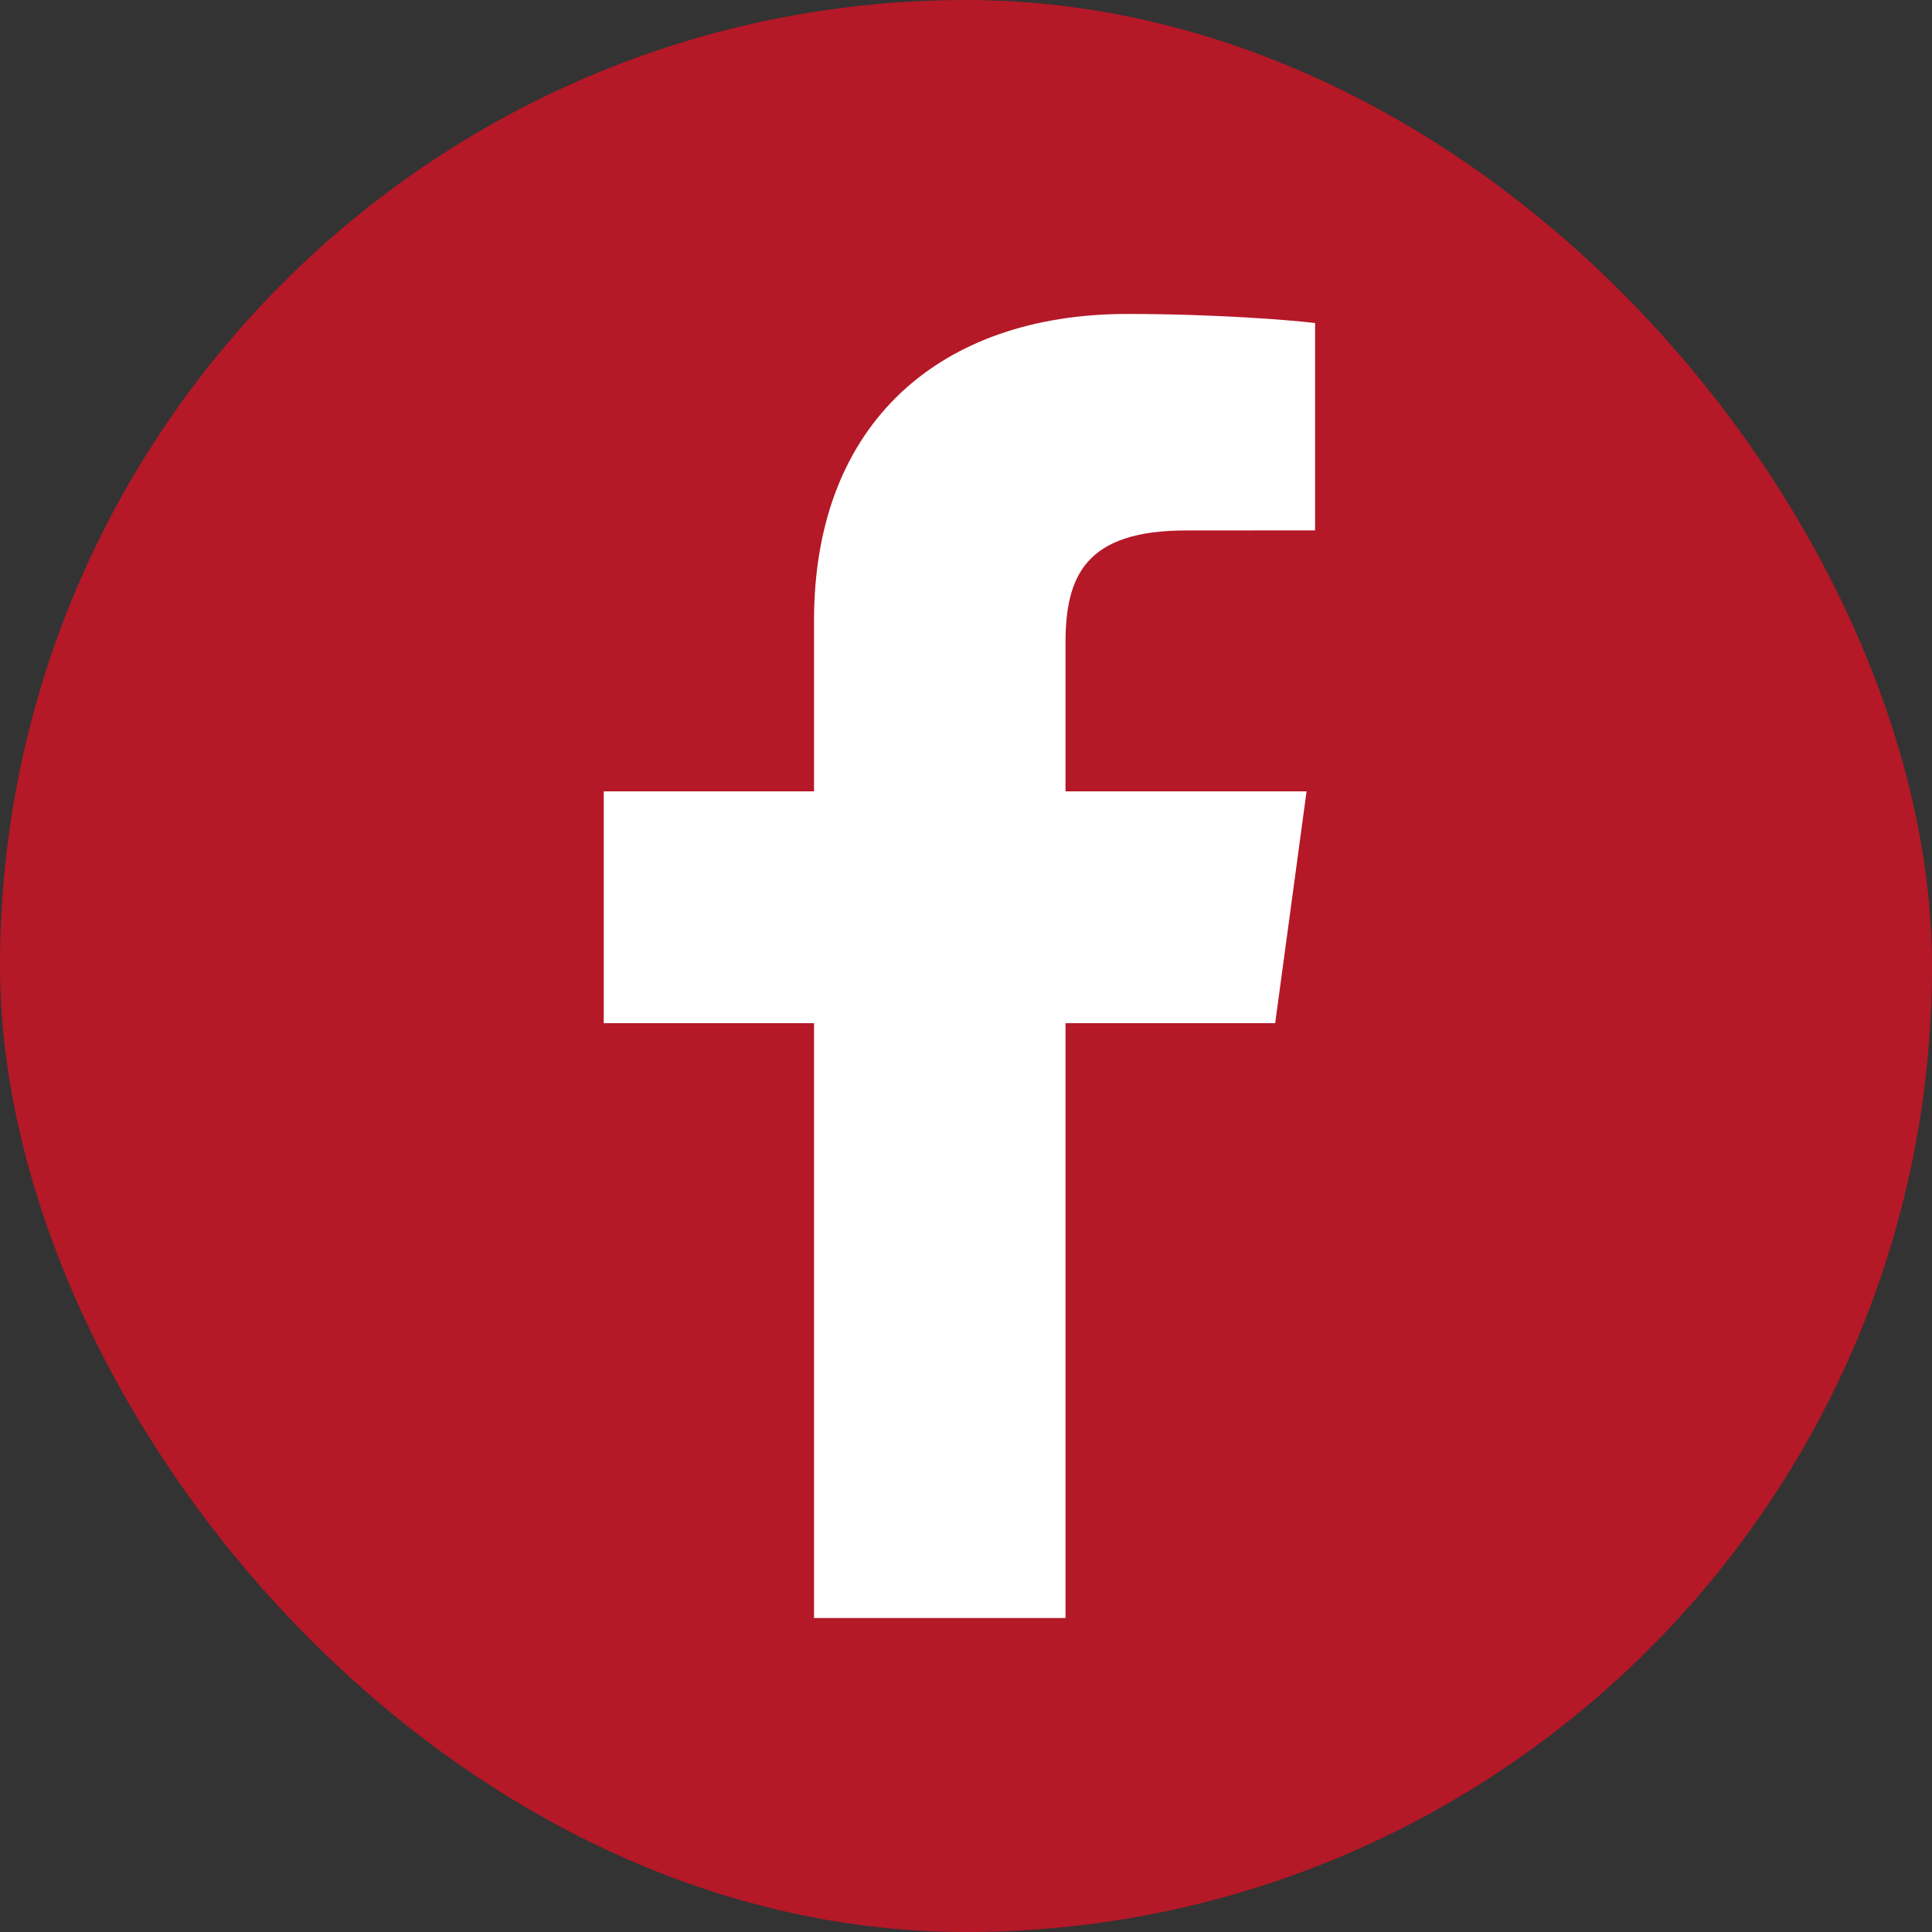
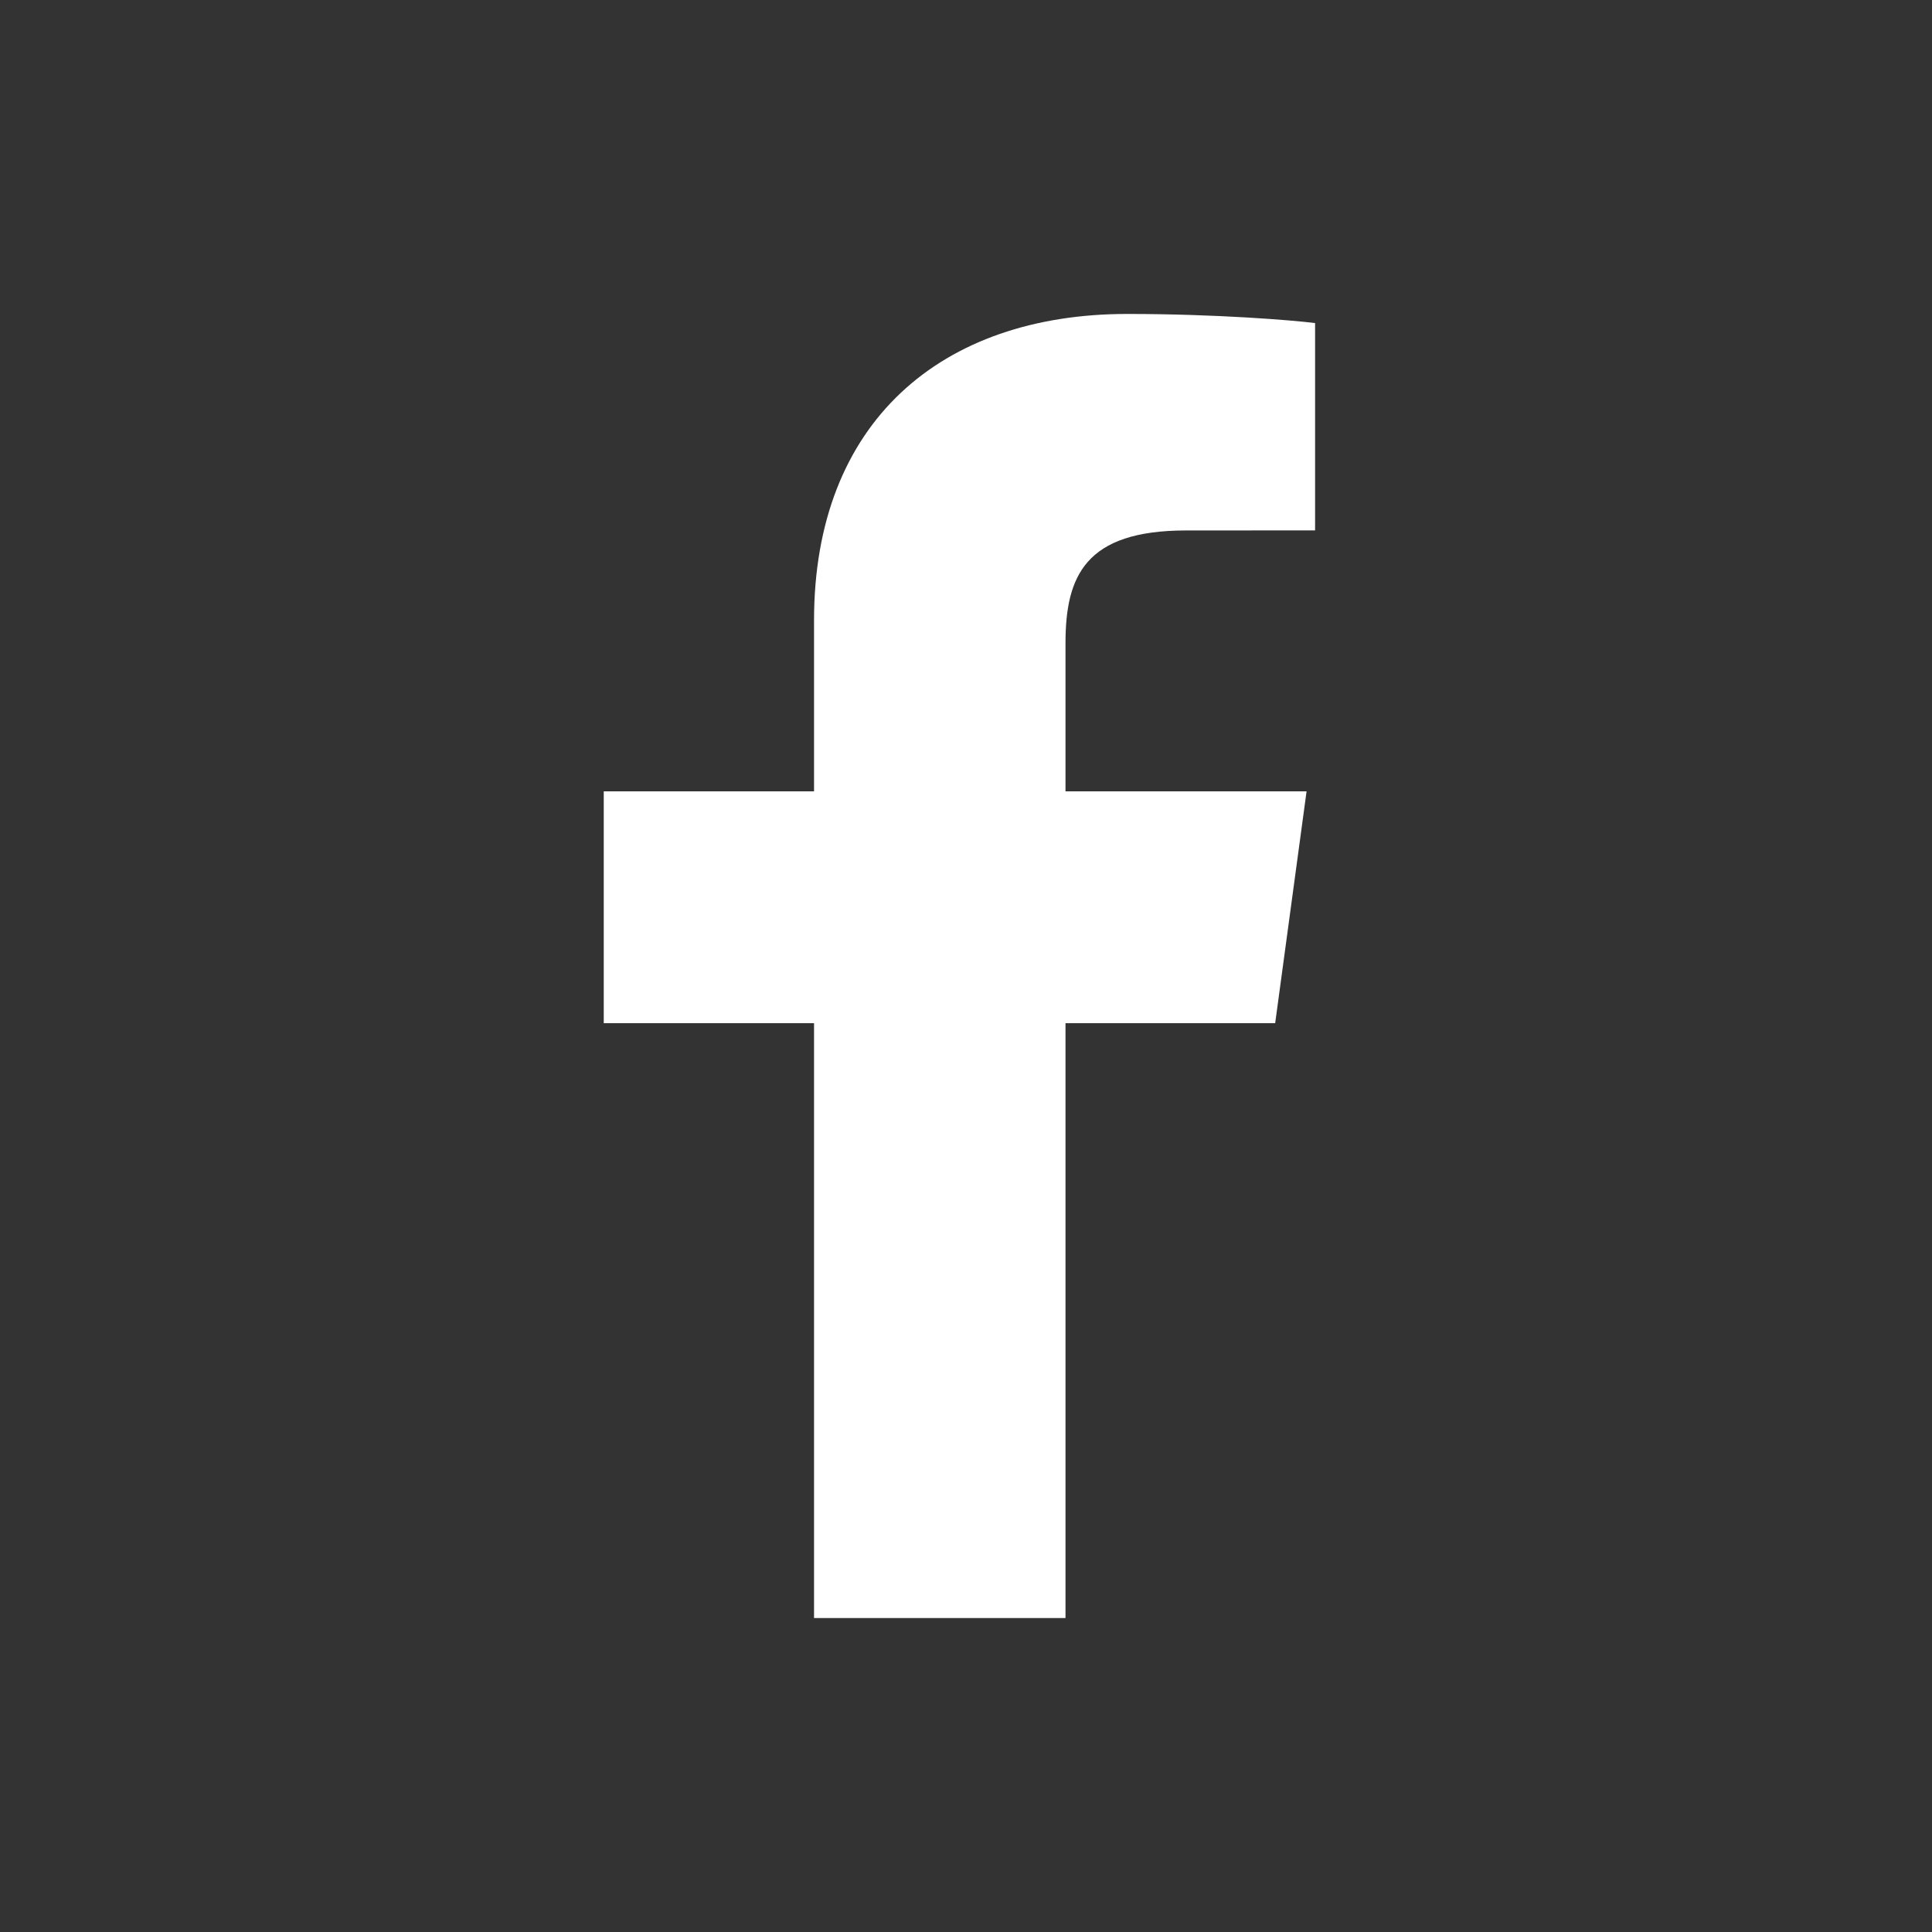
<svg xmlns="http://www.w3.org/2000/svg" width="32" height="32" viewBox="0 0 32 32" fill="none">
  <rect x="0" y="0" width="32" height="32" fill="#333333" stroke="none" />
-   <rect width="32" height="32" rx="16" fill="#B51827" />
  <path d="M17.648 26.8V16.947H21.121L21.641 13.107H17.648V10.656C17.648 9.544 17.972 8.786 19.646 8.786L21.782 8.785V5.351C21.413 5.304 20.145 5.2 18.67 5.2C15.591 5.2 13.483 6.989 13.483 10.275V13.107H10V16.947H13.483V26.8H17.648V26.8Z" fill="white" />
</svg>